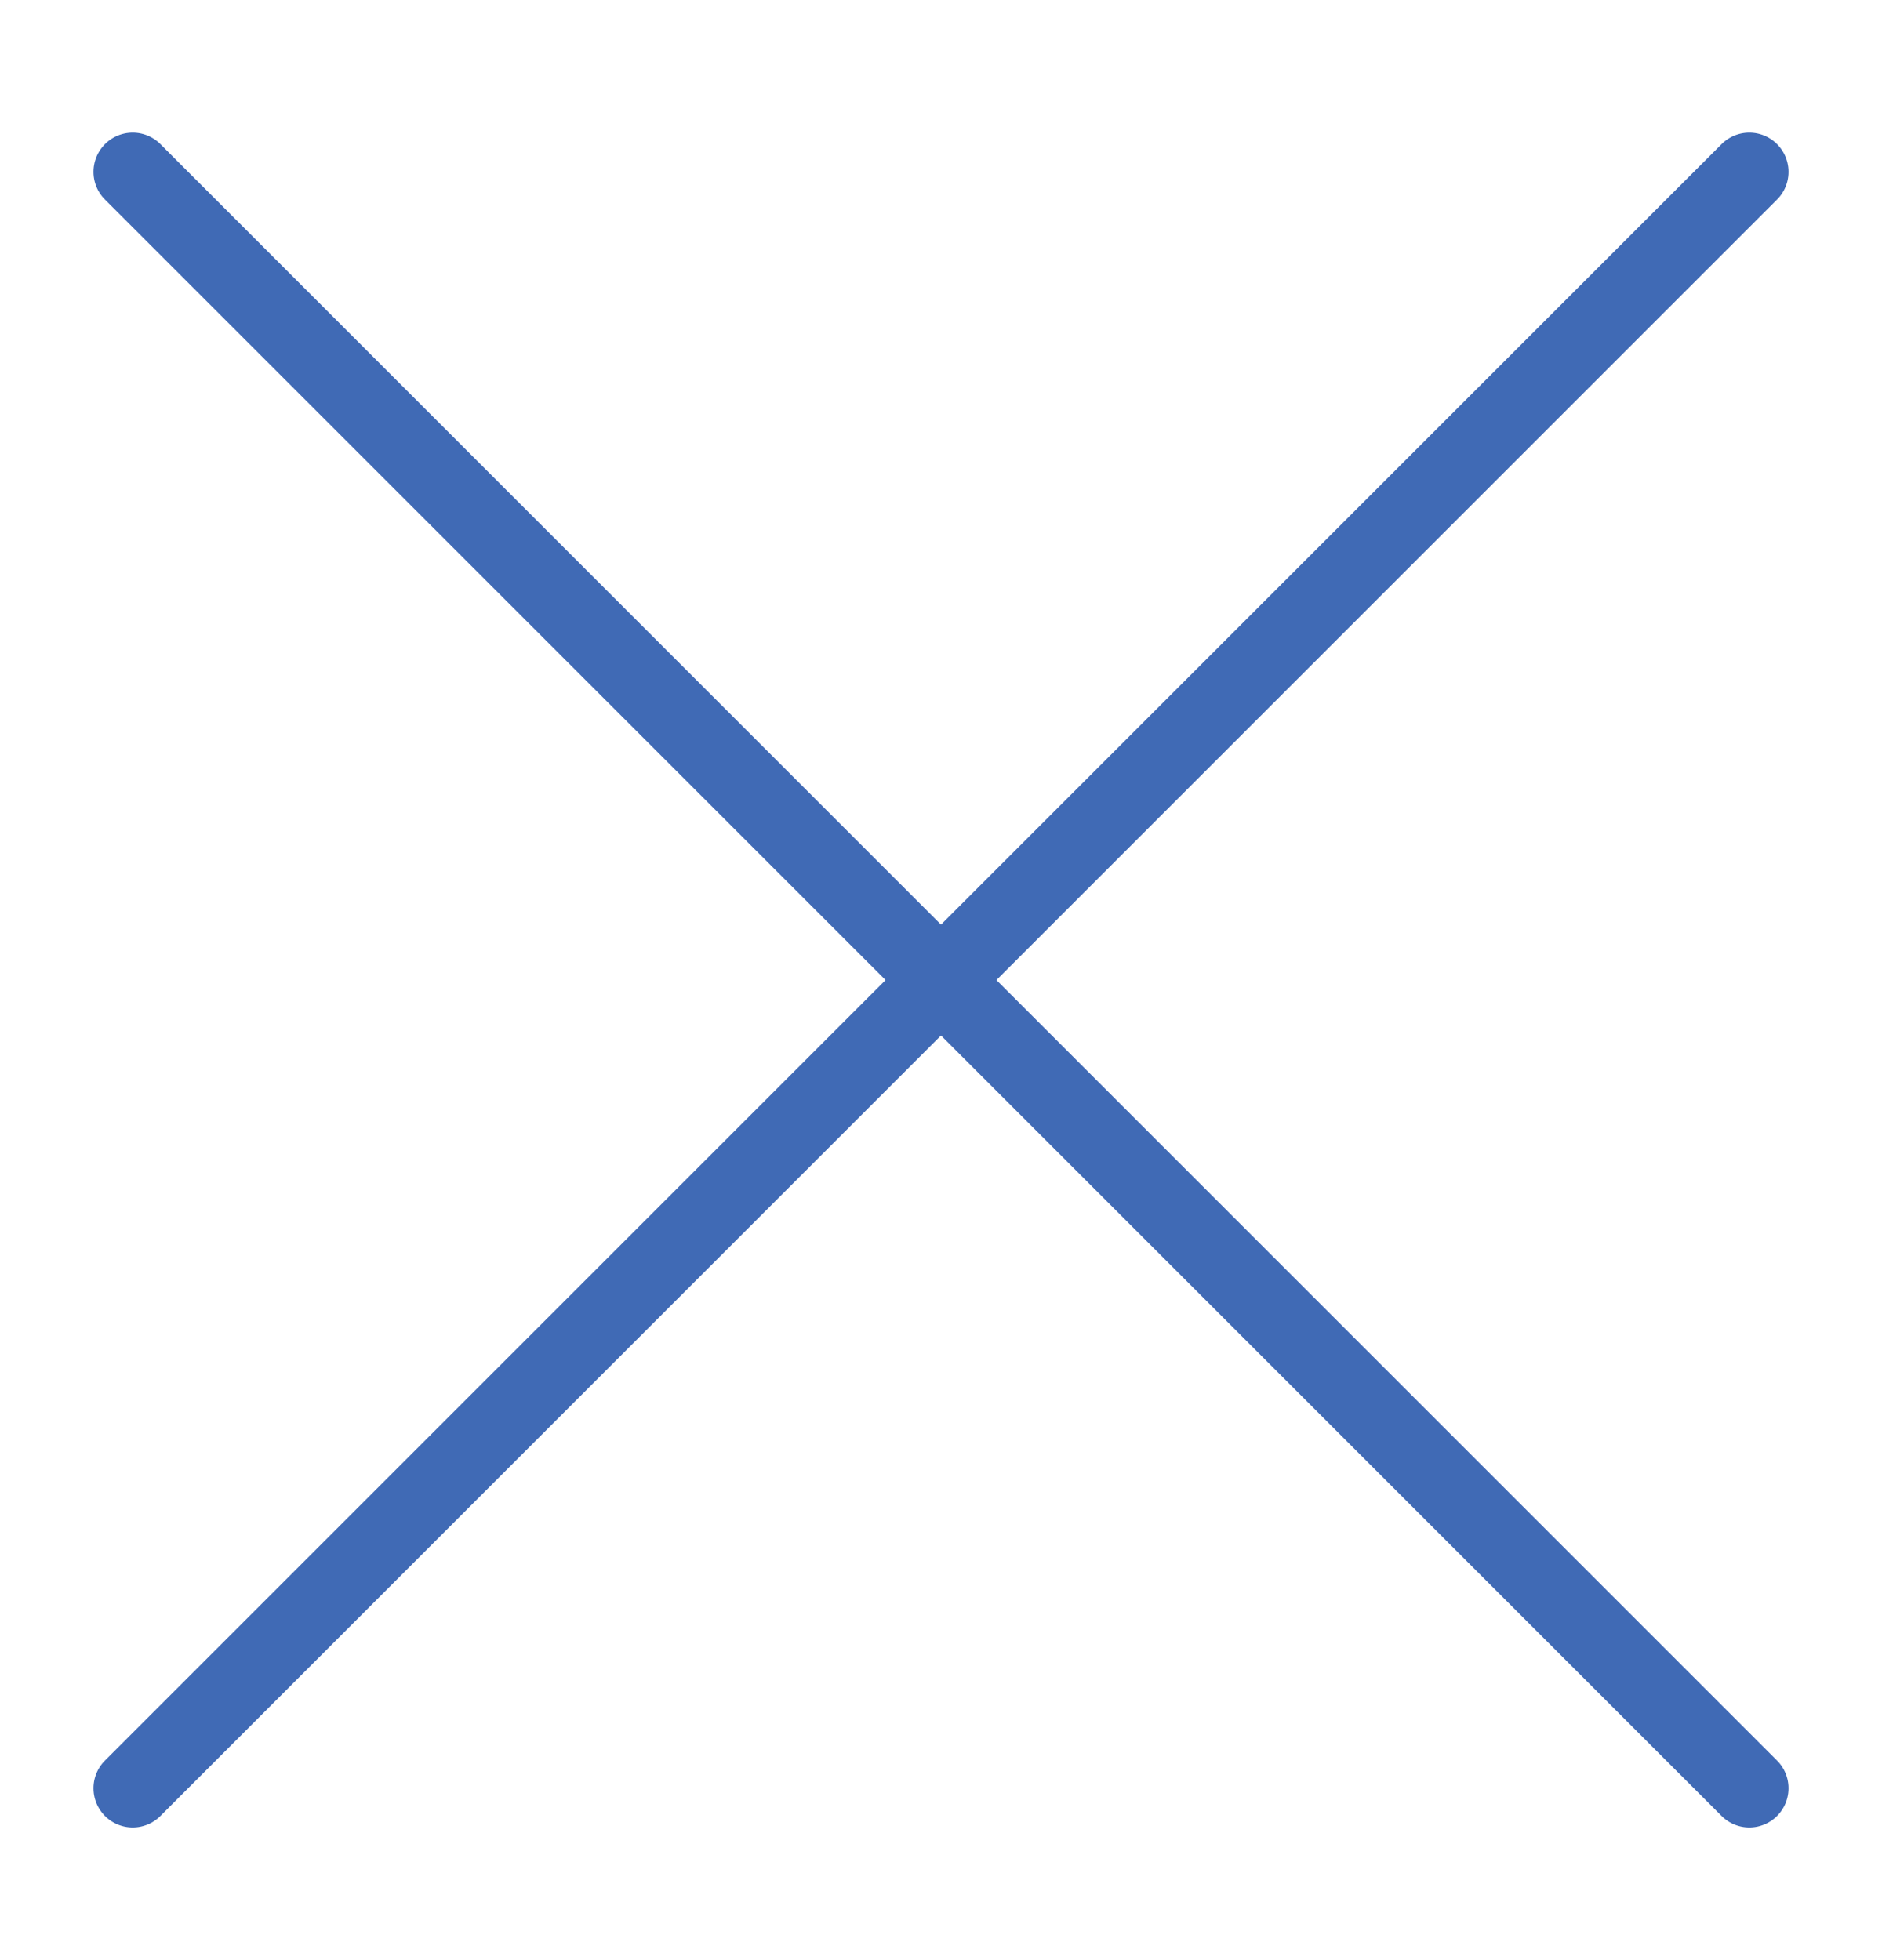
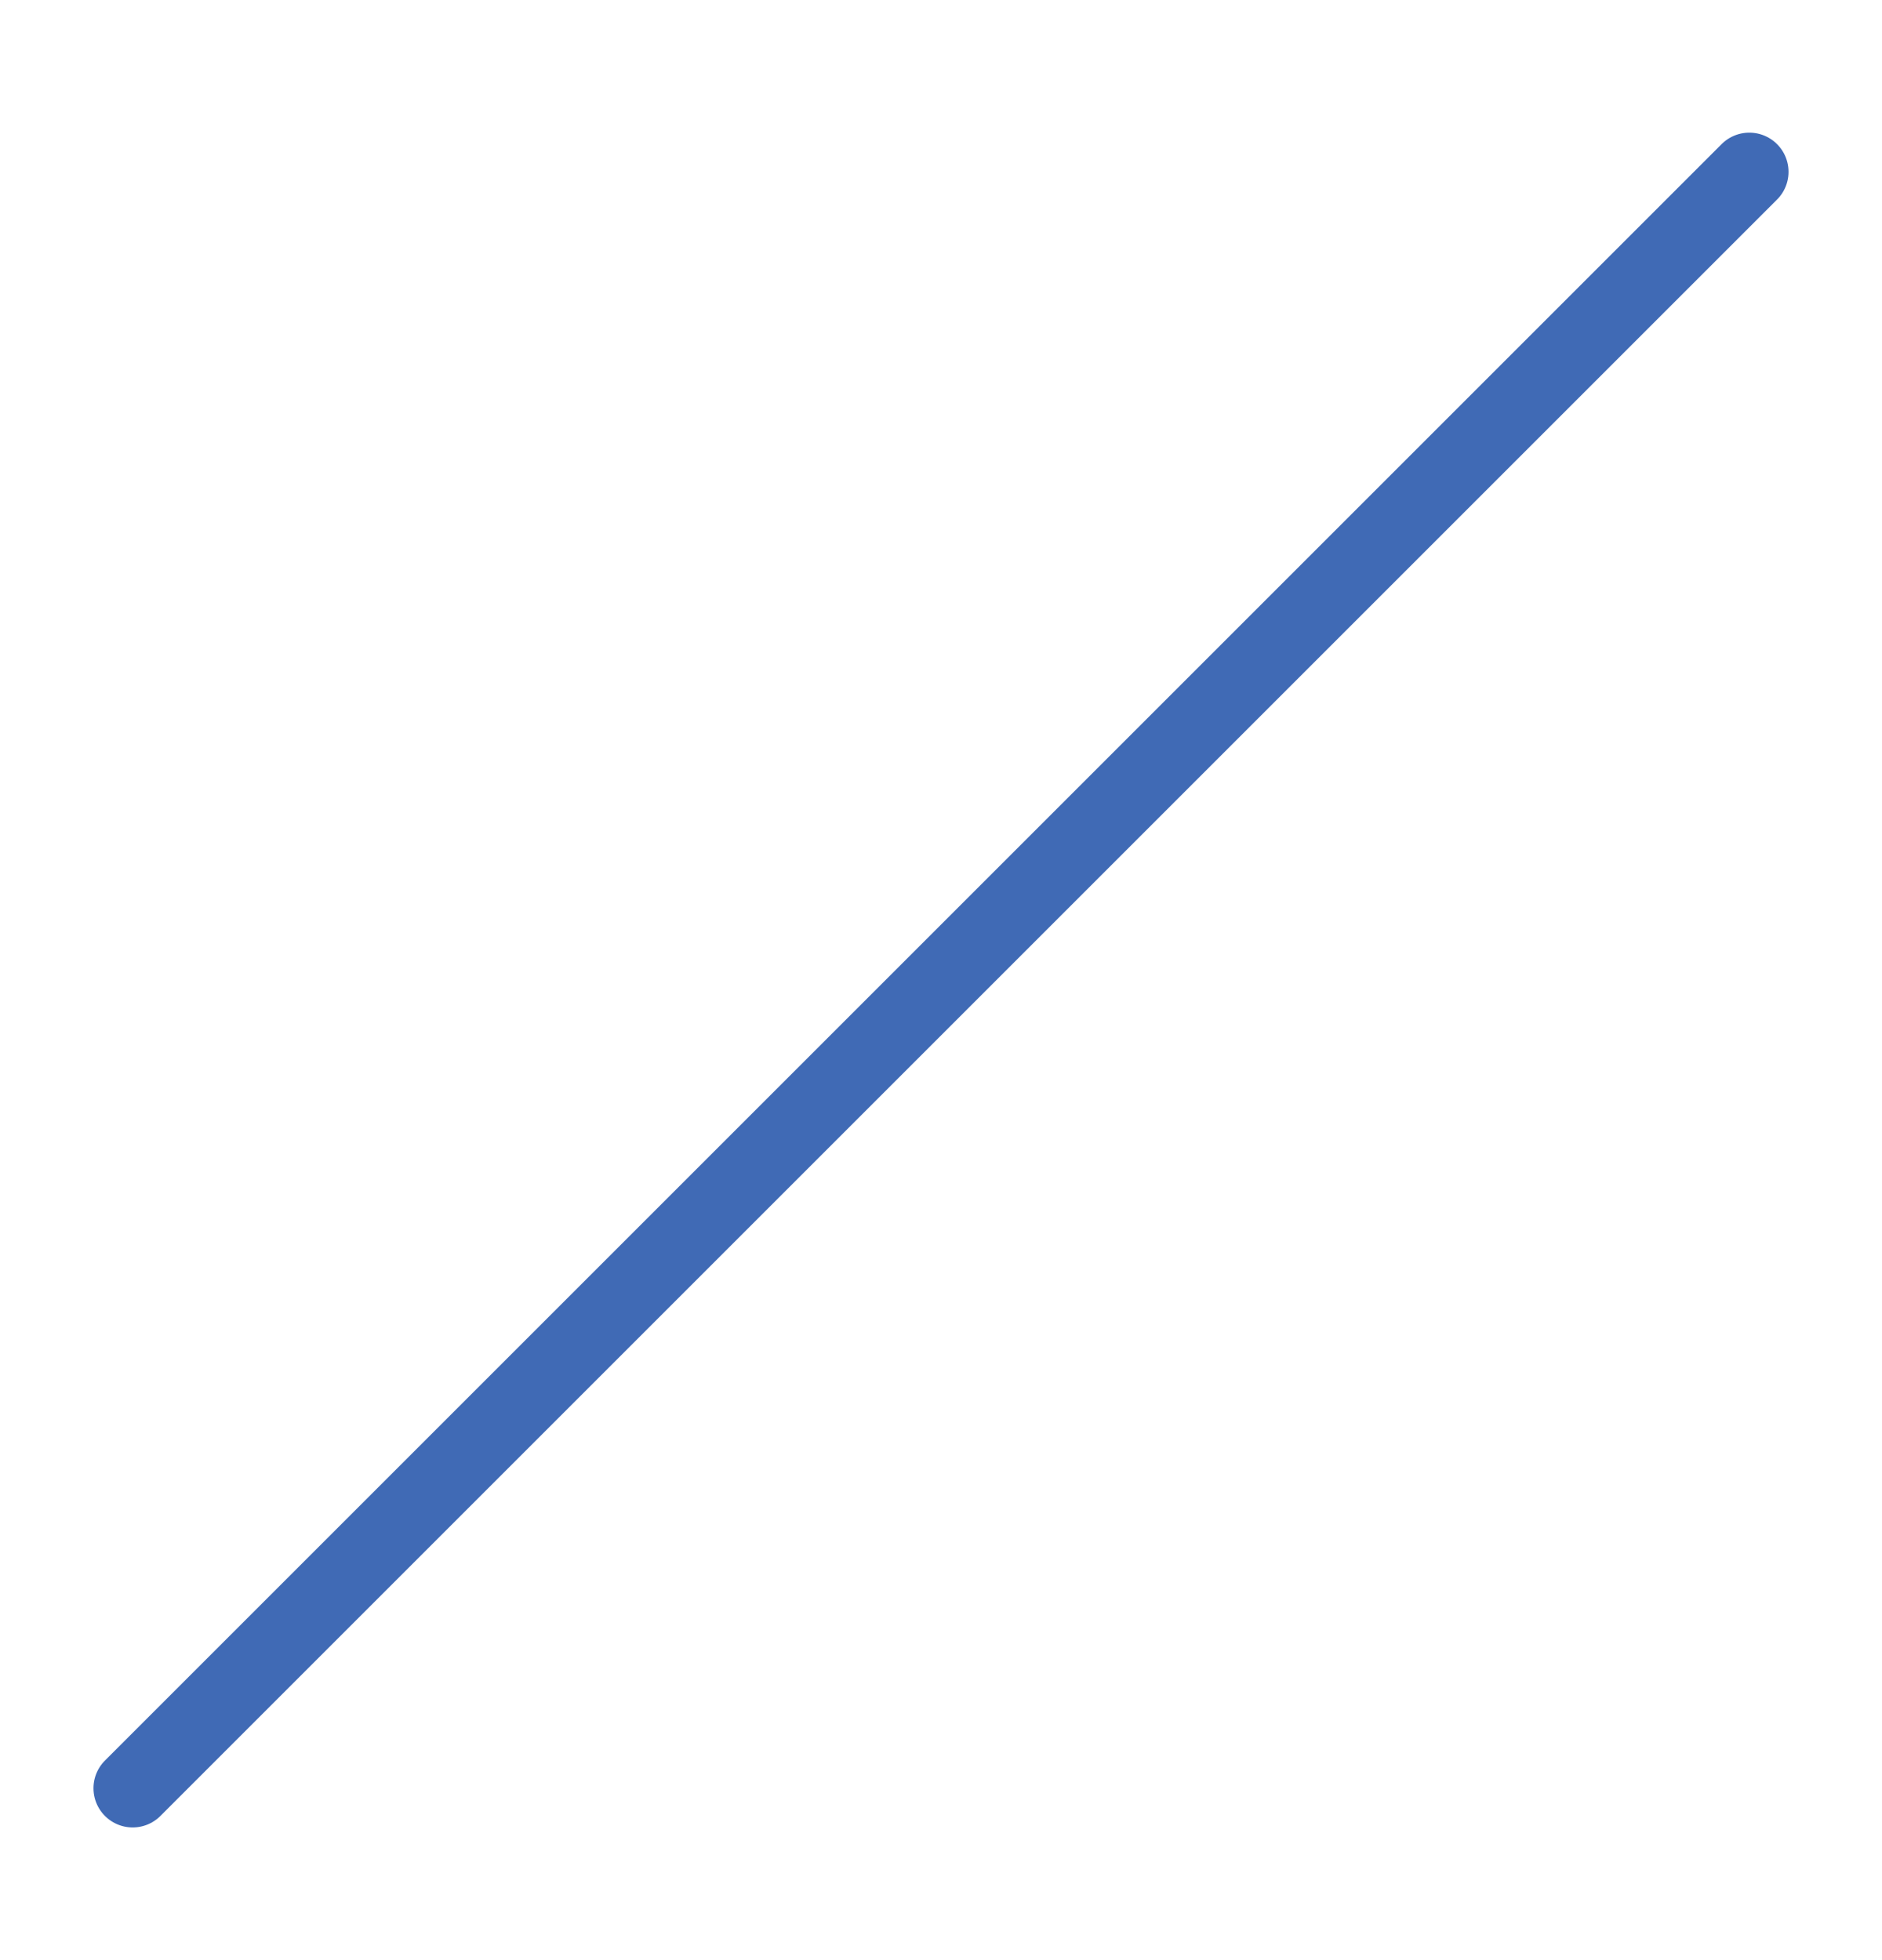
<svg xmlns="http://www.w3.org/2000/svg" width="24" height="25" viewBox="0,0,245.758,256">
  <g fill="none" fill-rule="nonzero" stroke="#406ab5" stroke-width="1" stroke-linecap="round" stroke-linejoin="round" stroke-miterlimit="10" stroke-dasharray="" stroke-dashoffset="0" font-family="none" font-weight="none" font-size="none" text-anchor="none" style="mix-blend-mode: normal">
    <g transform="translate(-0.001,-4.713) scale(10.24,10.24)">
-       <path d="M22.308,2.652l-20.616,20.616M1.692,2.652l20.616,20.616" />
+       <path d="M22.308,2.652l-20.616,20.616M1.692,2.652" />
    </g>
  </g>
</svg>